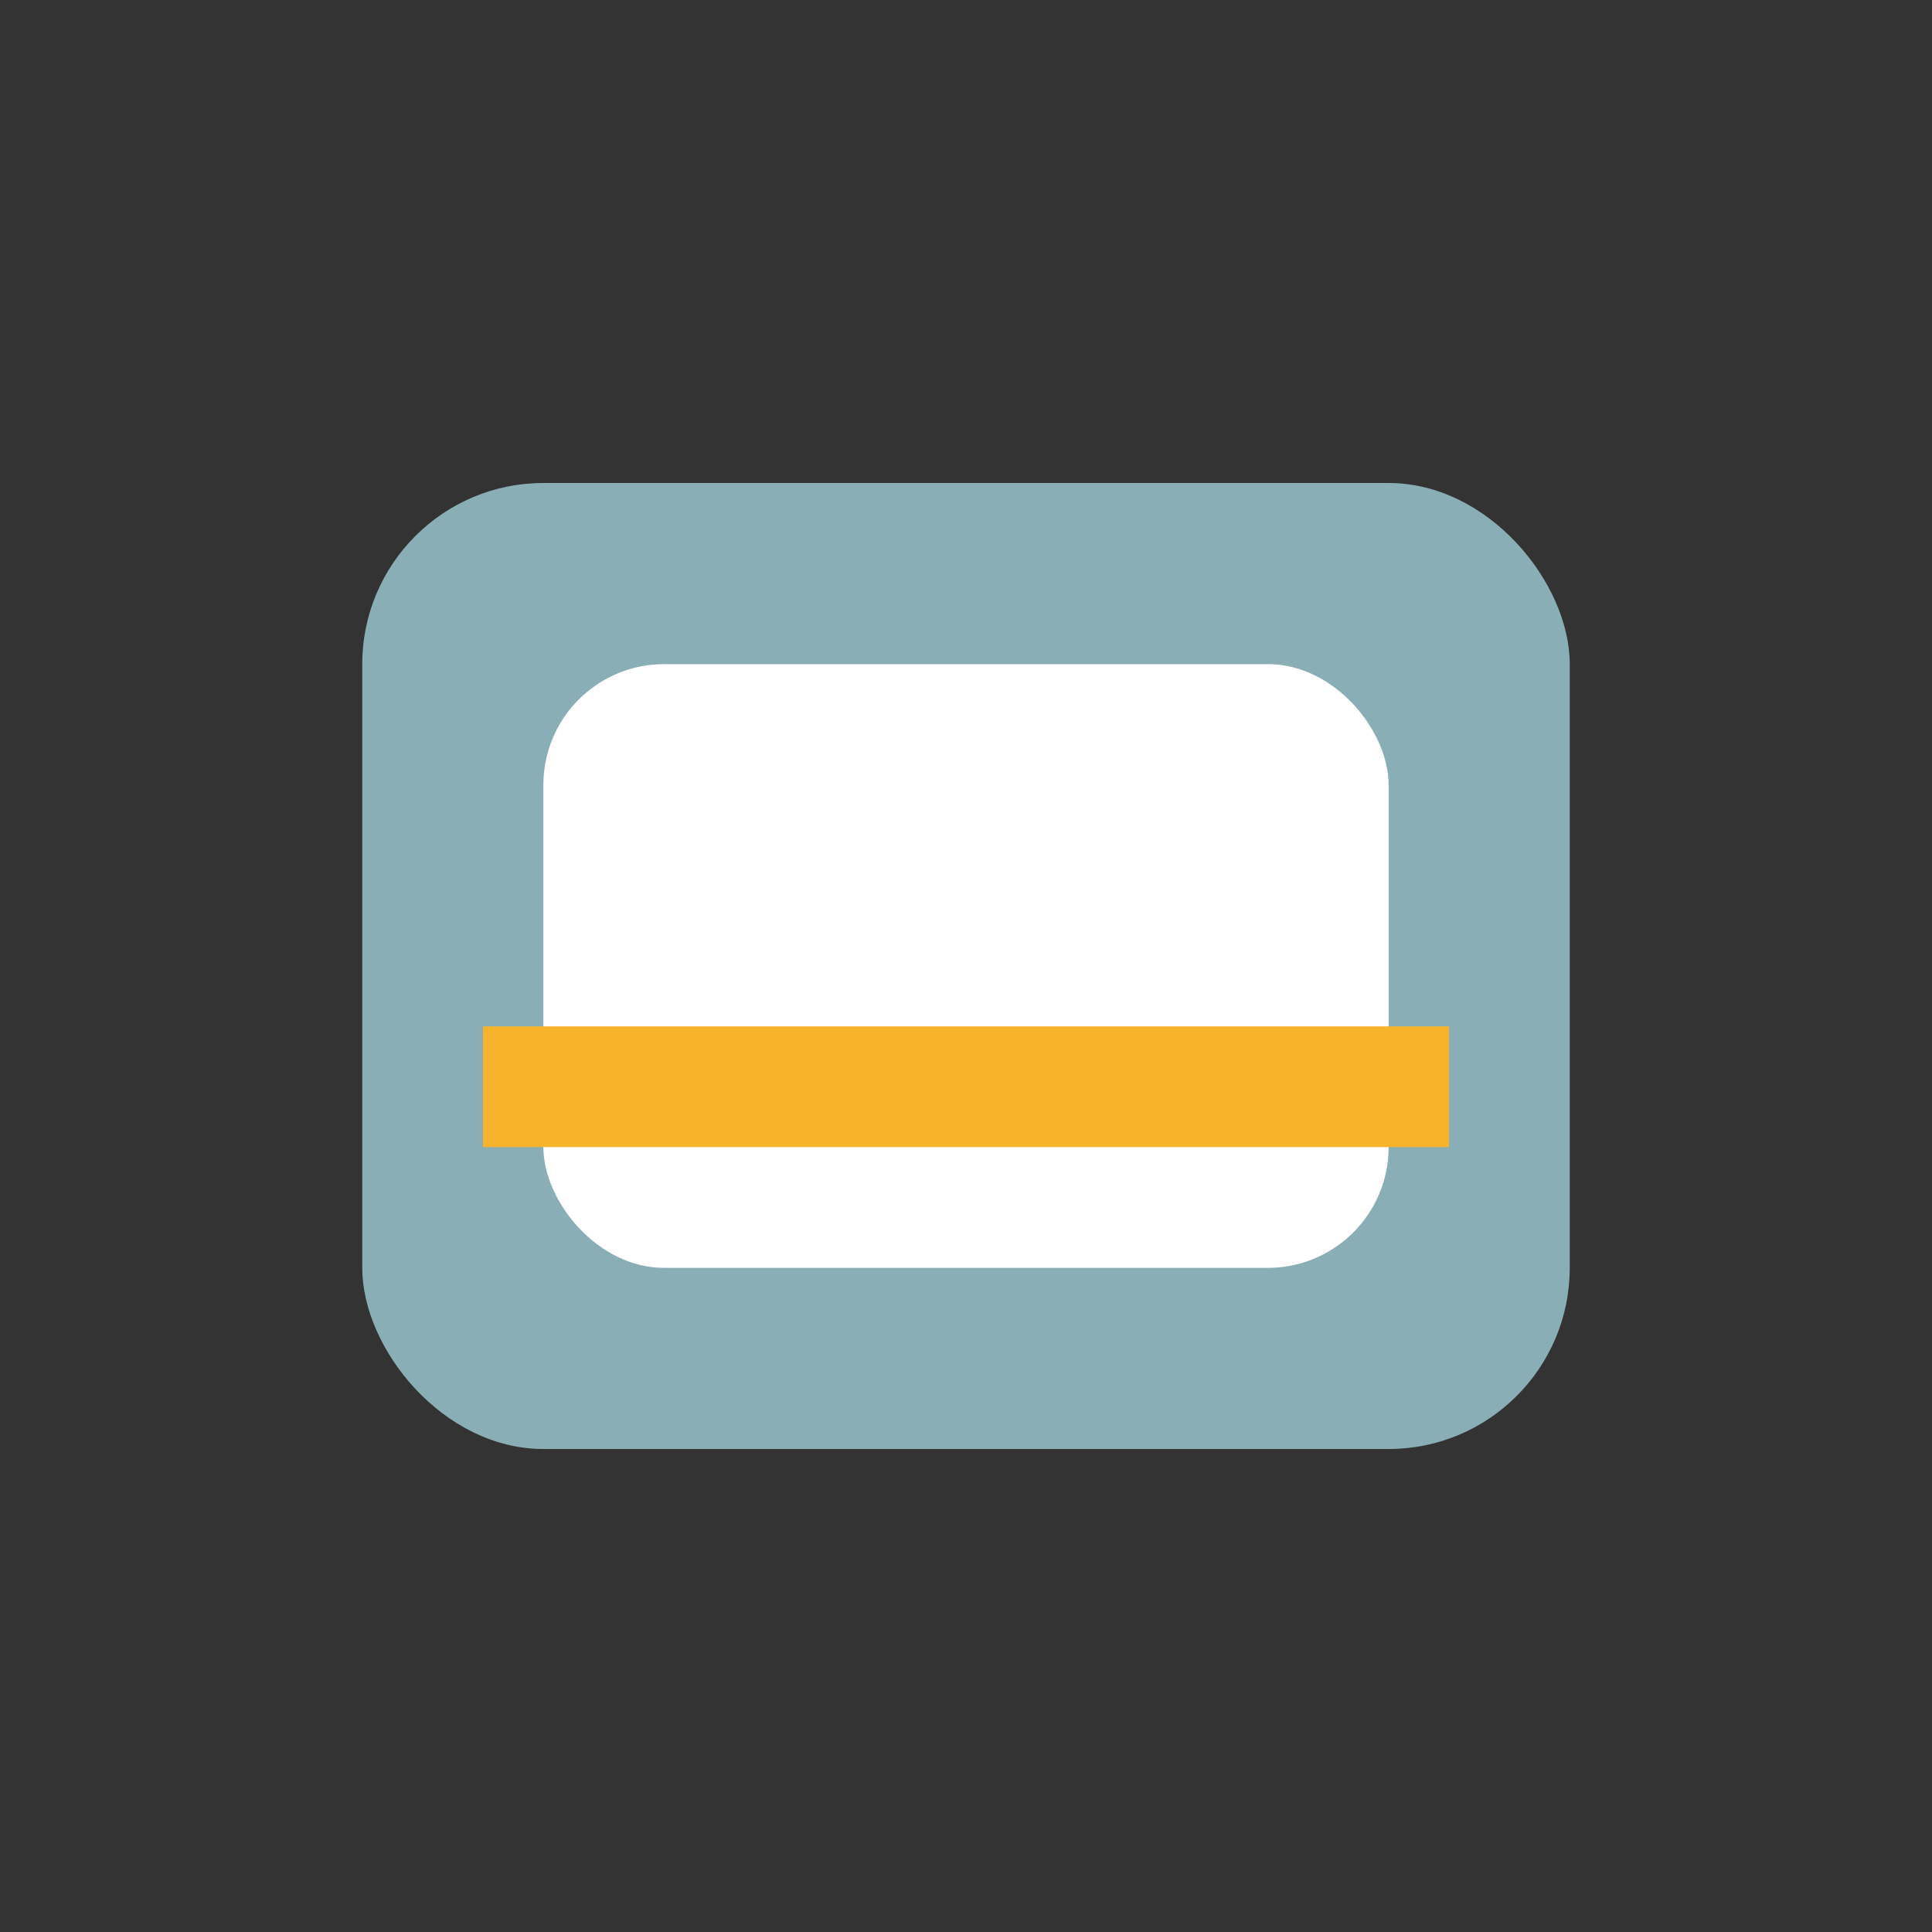
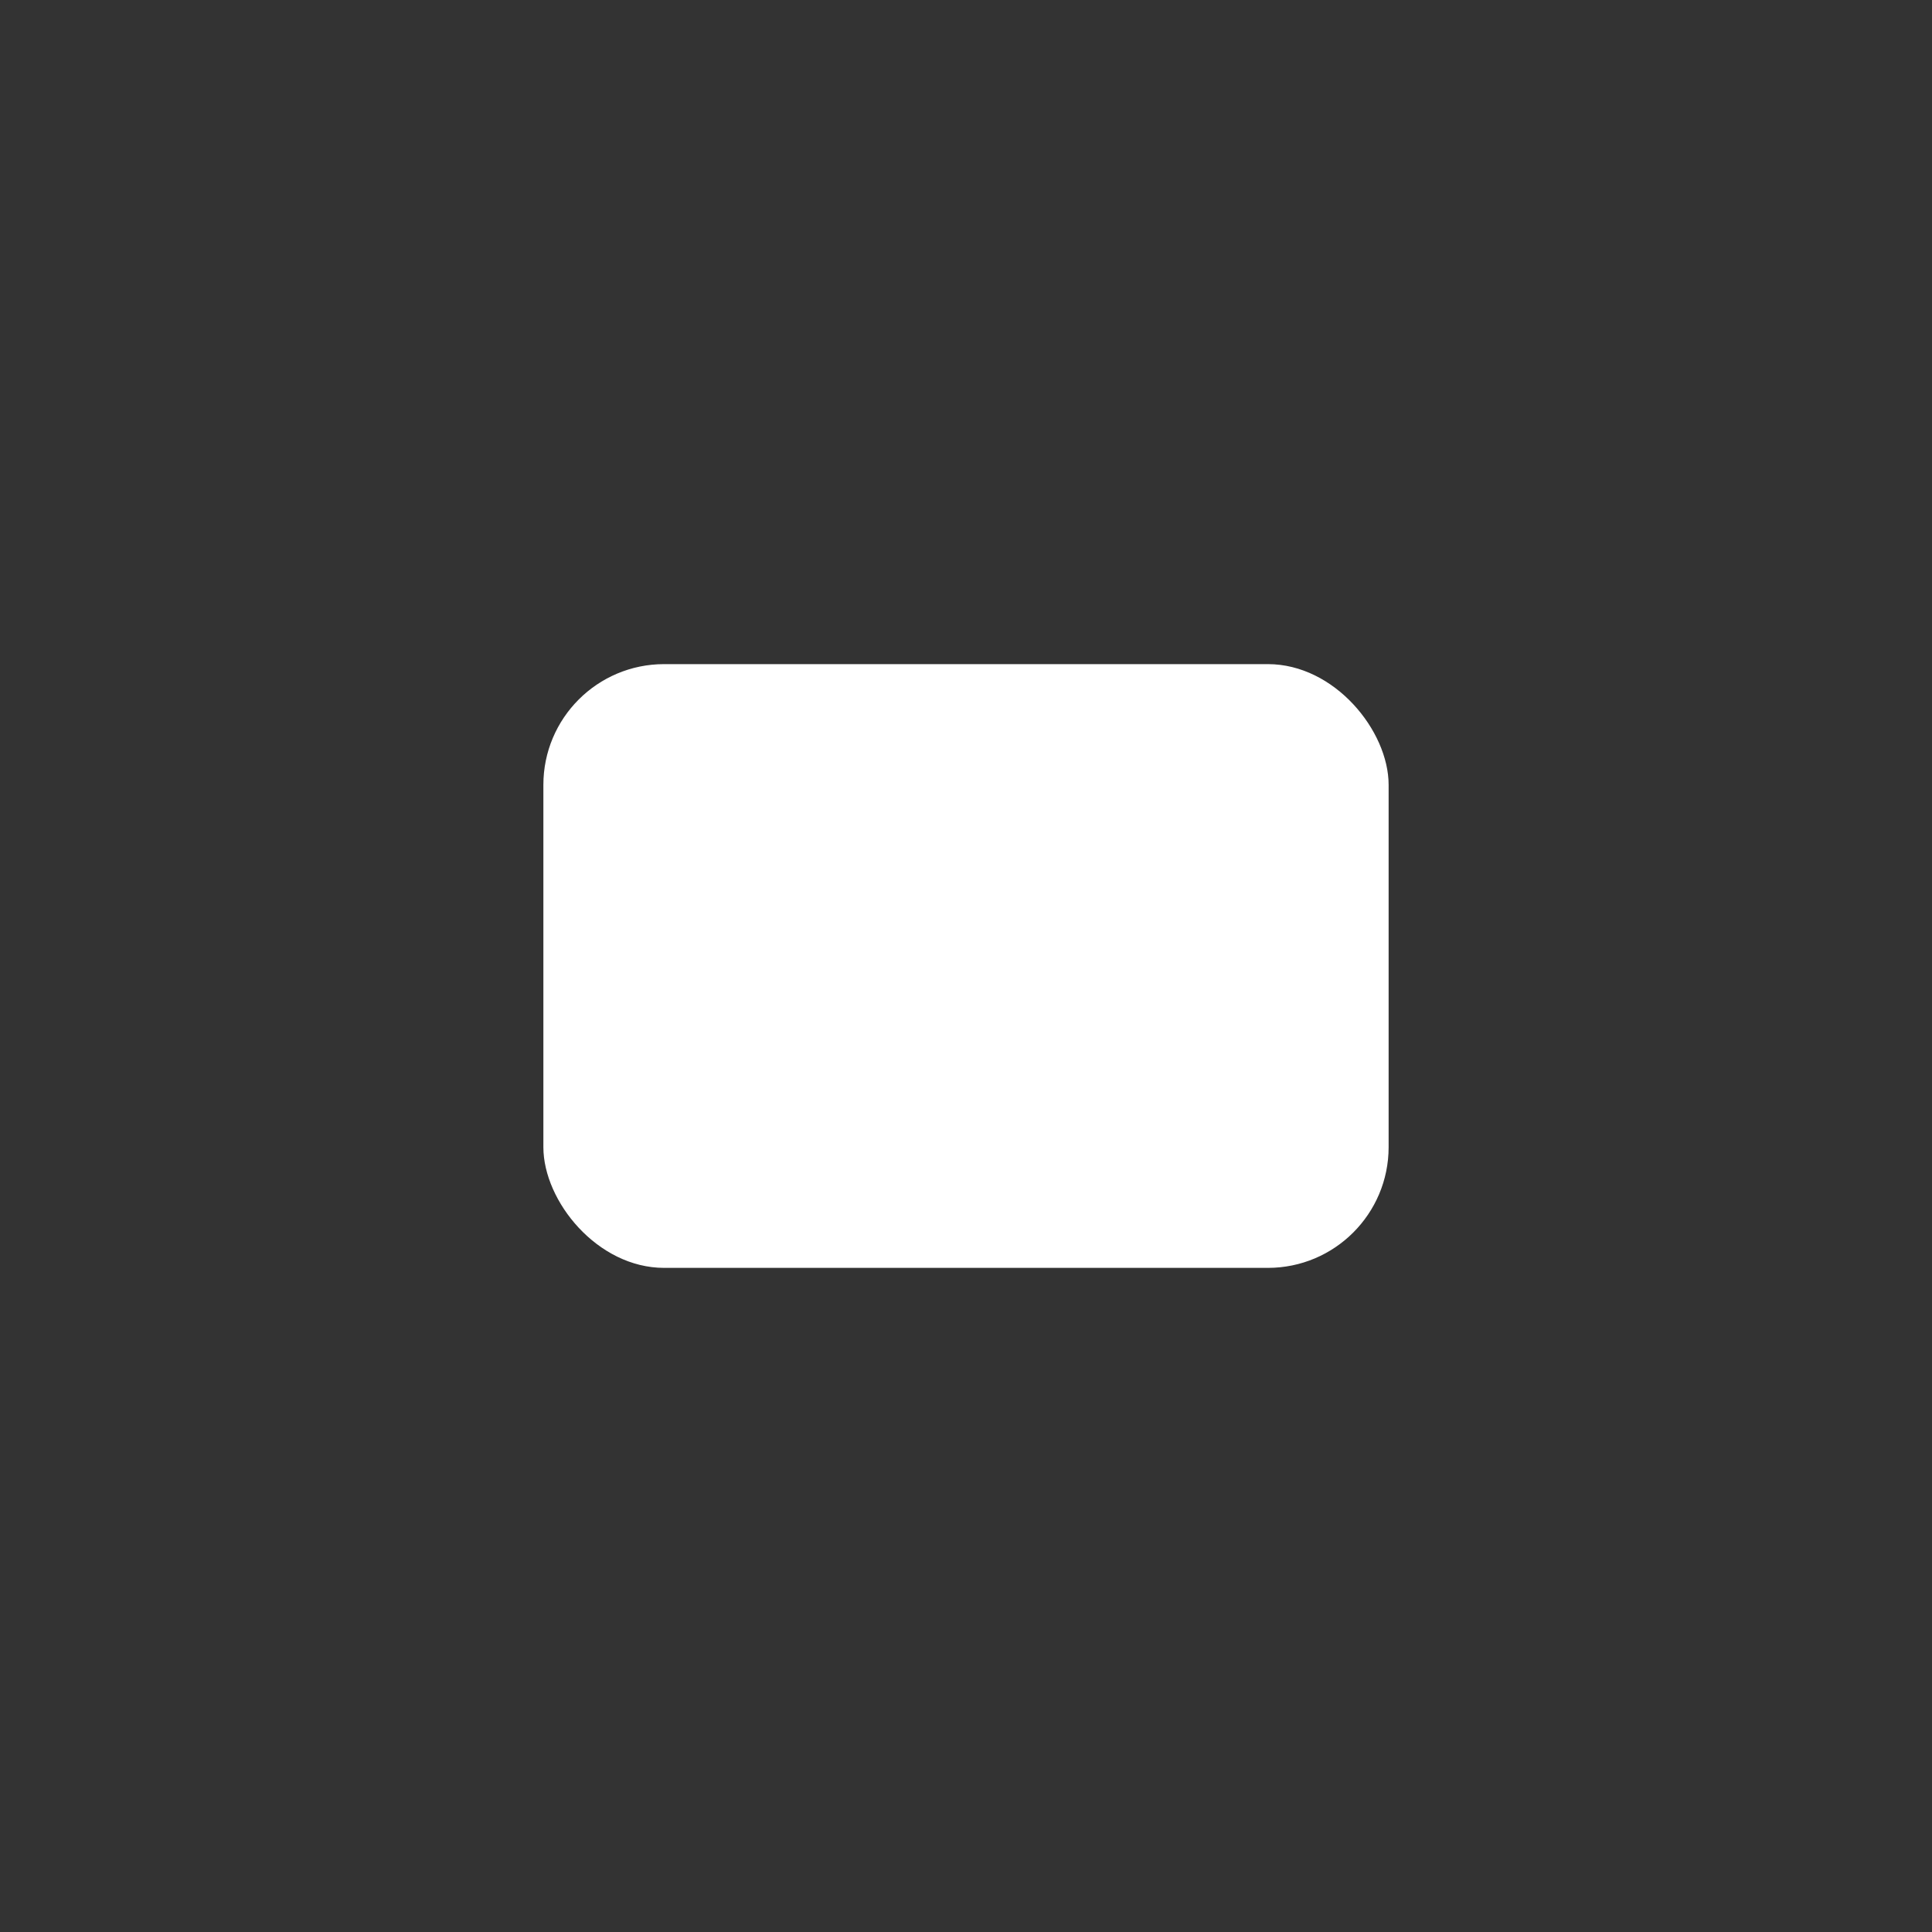
<svg xmlns="http://www.w3.org/2000/svg" width="32" height="32" viewBox="0 0 32 32">
  <rect x="0" y="0" width="32" height="32" fill="#333333" stroke="none" />
-   <rect x="6" y="8" width="20" height="16" rx="3" fill="#89AEB5" />
  <rect x="9" y="11" width="14" height="10" rx="2" fill="#fff" />
-   <path d="M8 18h16" stroke="#F7B32B" stroke-width="2" />
</svg>